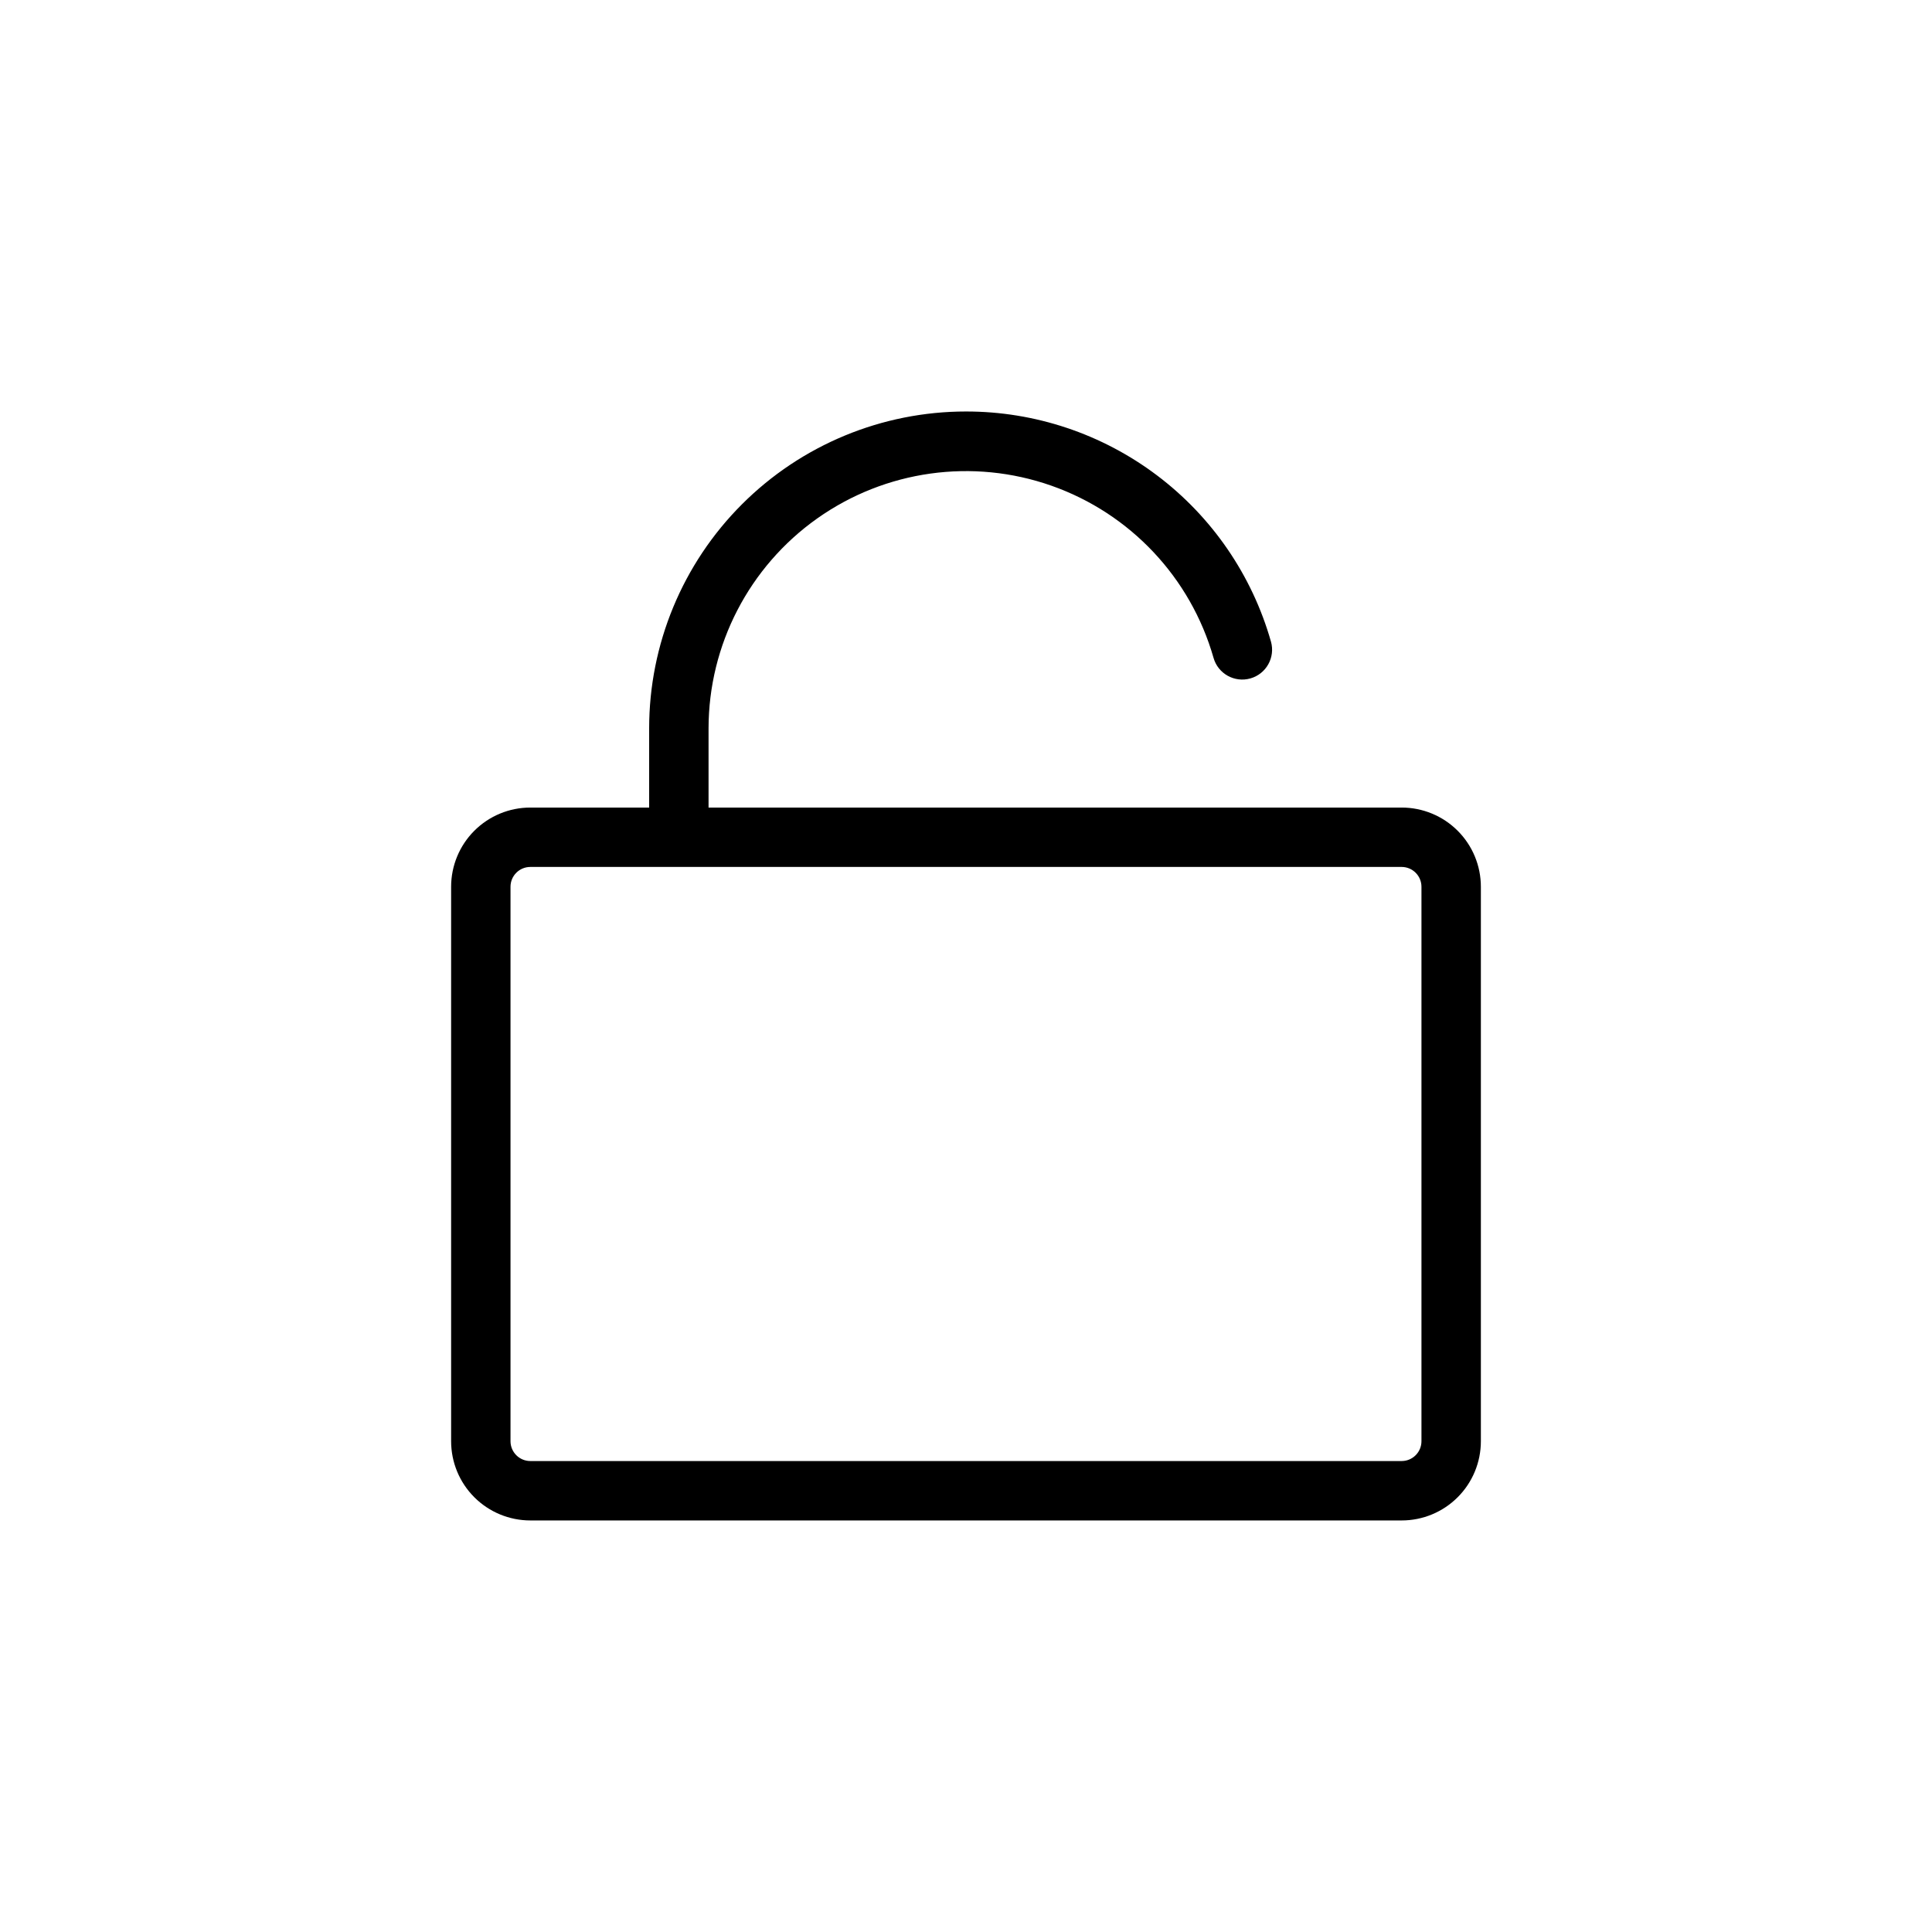
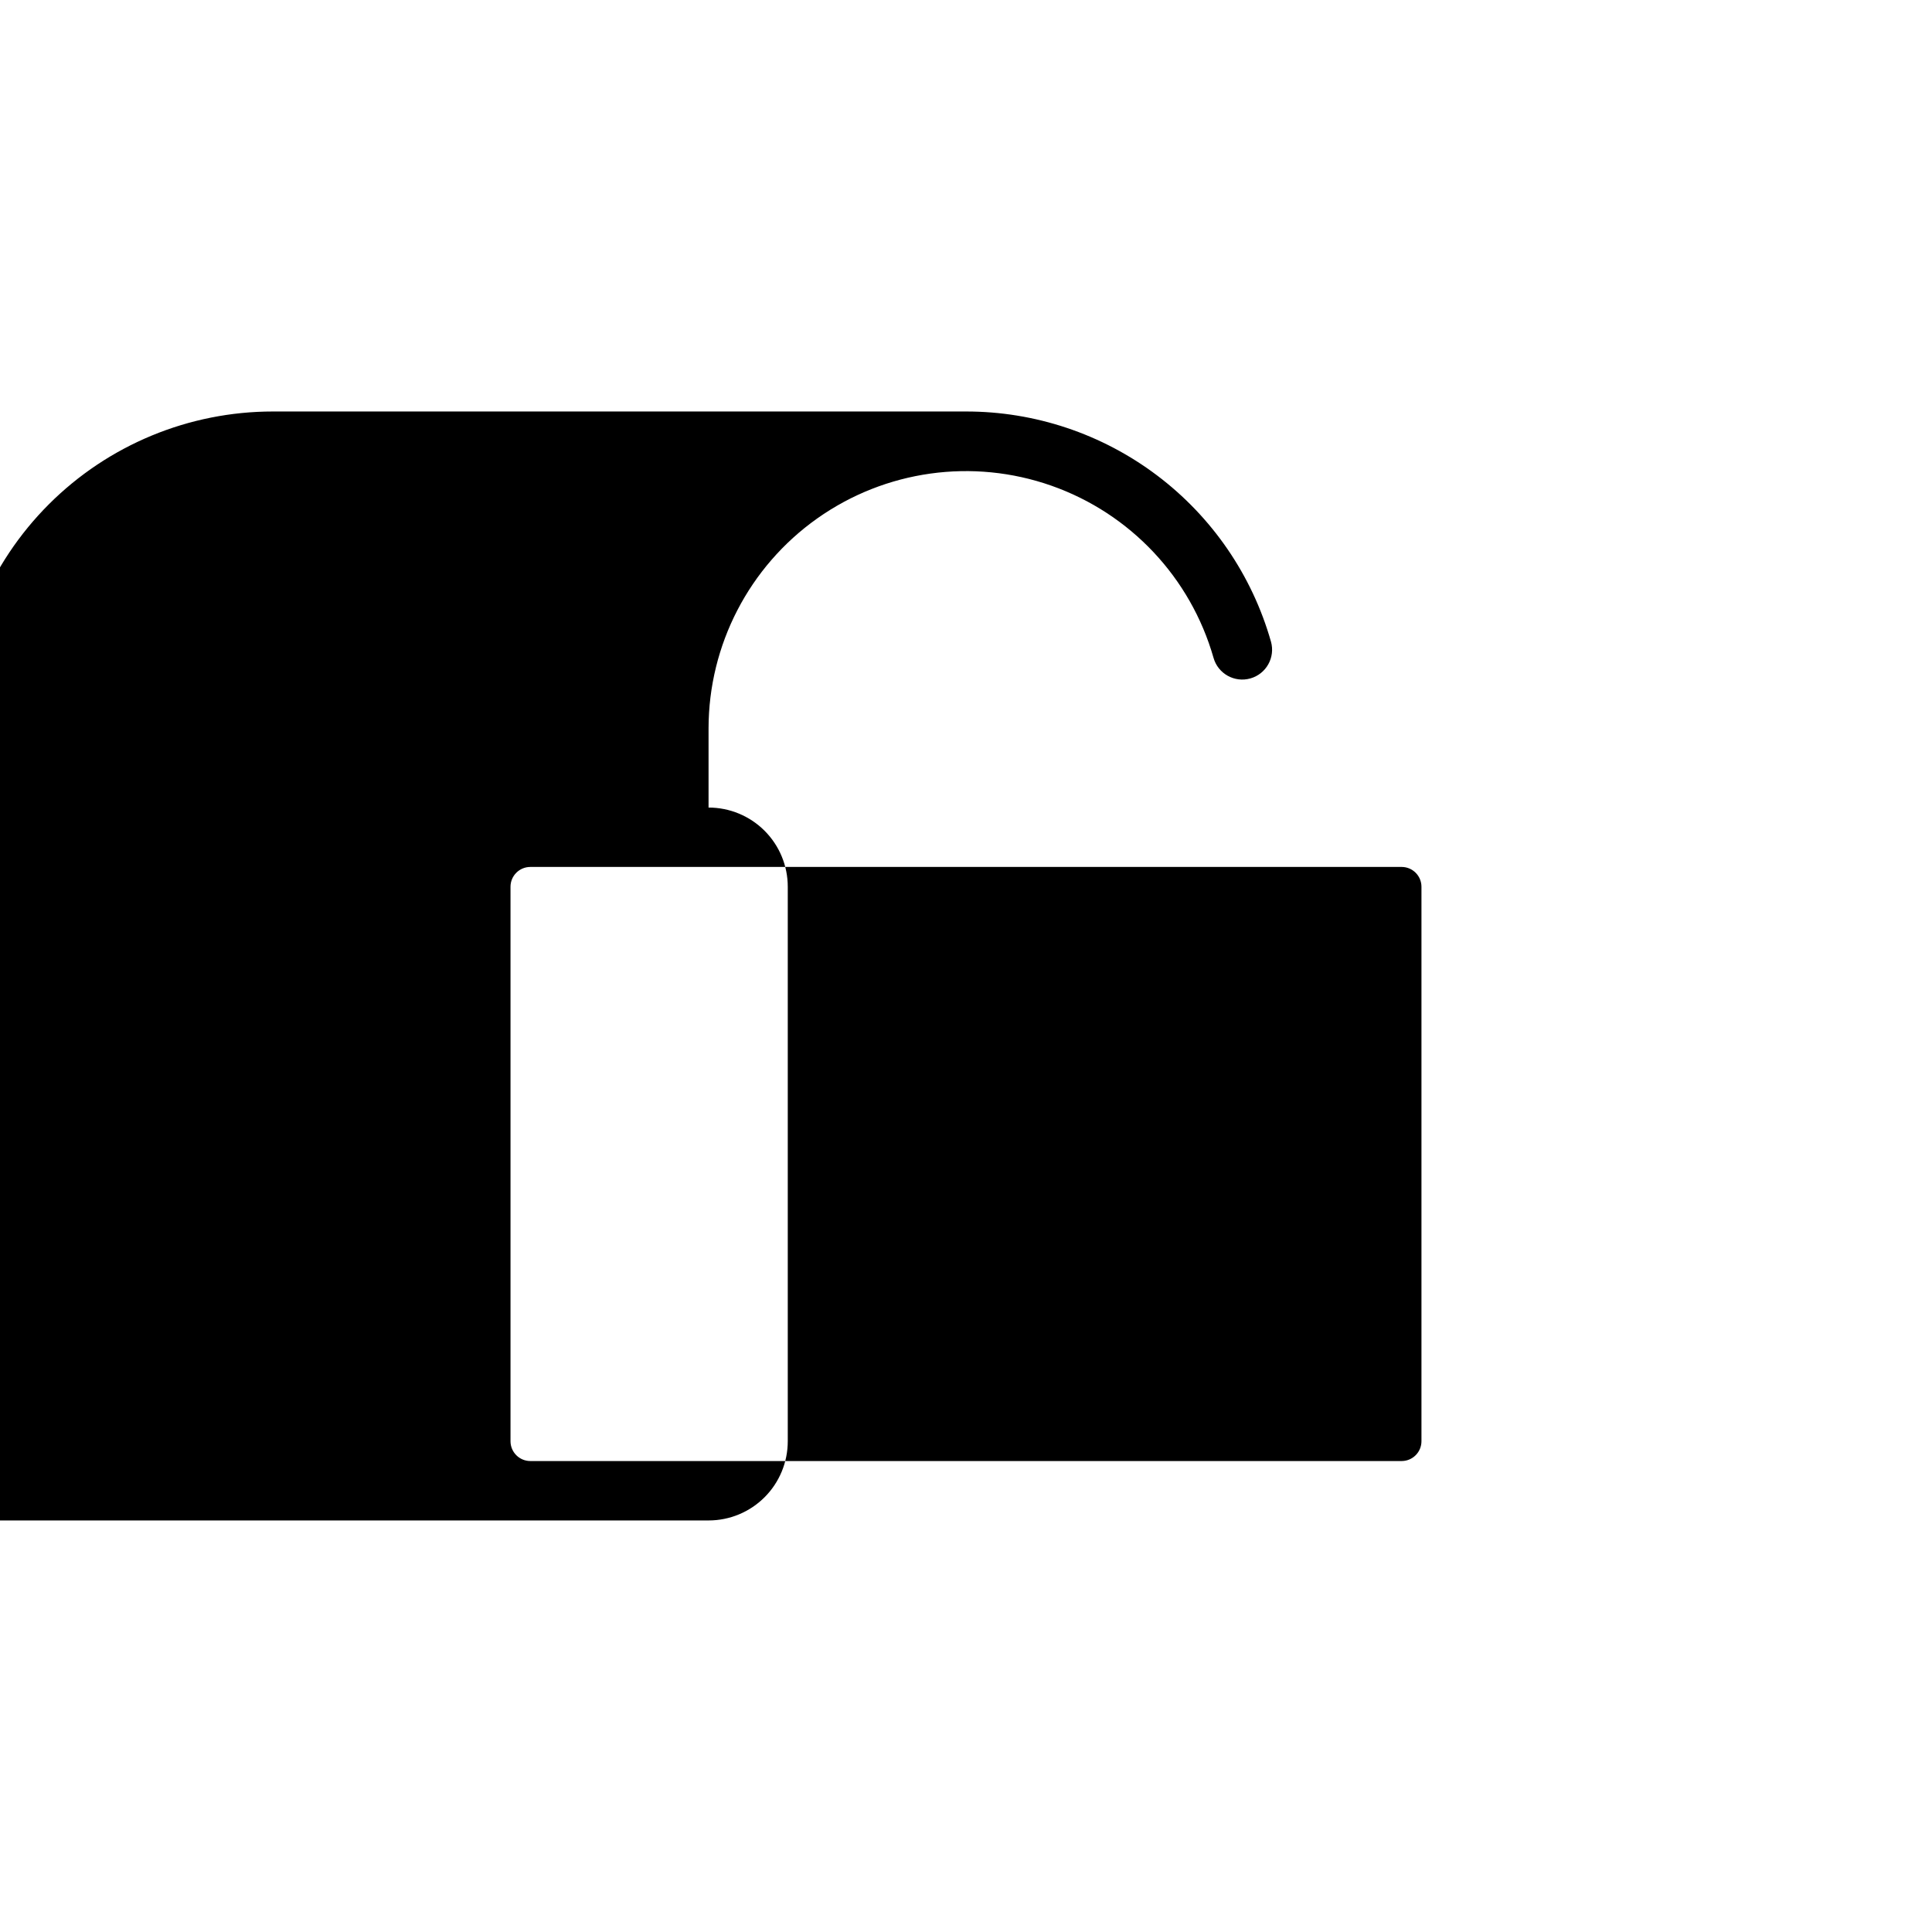
<svg xmlns="http://www.w3.org/2000/svg" fill="#000000" width="800px" height="800px" version="1.1" viewBox="144 144 512 512">
-   <path d="m400 253.05c18.27-0.012 36.047 5.934 50.633 16.941 14.586 11.004 25.184 26.465 30.184 44.039 1.191 4.203-1.254 8.574-5.457 9.762s-8.574-1.254-9.762-5.457c-6.074-21.27-22.086-38.273-42.953-45.617-20.863-7.344-43.996-4.113-62.055 8.664-18.055 12.777-28.797 33.516-28.816 55.637v20.992h183.68c5.57 0 10.91 2.211 14.844 6.148 3.938 3.934 6.148 9.273 6.148 14.844v146.94c0 5.57-2.211 10.91-6.148 14.844-3.934 3.938-9.273 6.148-14.844 6.148h-230.91c-5.566 0-10.906-2.211-14.844-6.148-3.938-3.934-6.148-9.273-6.148-14.844v-146.94c0-5.57 2.211-10.91 6.148-14.844 3.938-3.938 9.277-6.148 14.844-6.148h31.488v-20.992c0-22.27 8.844-43.629 24.594-59.375 15.746-15.746 37.105-24.594 59.375-24.594zm115.45 120.7h-230.91c-2.898 0-5.25 2.352-5.25 5.25v146.94c0 1.395 0.555 2.727 1.539 3.711s2.316 1.539 3.711 1.539h230.91c1.395 0 2.727-0.555 3.711-1.539 0.984-0.984 1.539-2.316 1.539-3.711v-146.94c0-1.395-0.555-2.727-1.539-3.711-0.984-0.984-2.316-1.539-3.711-1.539z" />
+   <path d="m400 253.05c18.27-0.012 36.047 5.934 50.633 16.941 14.586 11.004 25.184 26.465 30.184 44.039 1.191 4.203-1.254 8.574-5.457 9.762s-8.574-1.254-9.762-5.457c-6.074-21.27-22.086-38.273-42.953-45.617-20.863-7.344-43.996-4.113-62.055 8.664-18.055 12.777-28.797 33.516-28.816 55.637v20.992c5.57 0 10.91 2.211 14.844 6.148 3.938 3.934 6.148 9.273 6.148 14.844v146.94c0 5.57-2.211 10.91-6.148 14.844-3.934 3.938-9.273 6.148-14.844 6.148h-230.91c-5.566 0-10.906-2.211-14.844-6.148-3.938-3.934-6.148-9.273-6.148-14.844v-146.94c0-5.57 2.211-10.91 6.148-14.844 3.938-3.938 9.277-6.148 14.844-6.148h31.488v-20.992c0-22.27 8.844-43.629 24.594-59.375 15.746-15.746 37.105-24.594 59.375-24.594zm115.45 120.7h-230.91c-2.898 0-5.25 2.352-5.25 5.25v146.94c0 1.395 0.555 2.727 1.539 3.711s2.316 1.539 3.711 1.539h230.91c1.395 0 2.727-0.555 3.711-1.539 0.984-0.984 1.539-2.316 1.539-3.711v-146.94c0-1.395-0.555-2.727-1.539-3.711-0.984-0.984-2.316-1.539-3.711-1.539z" />
</svg>